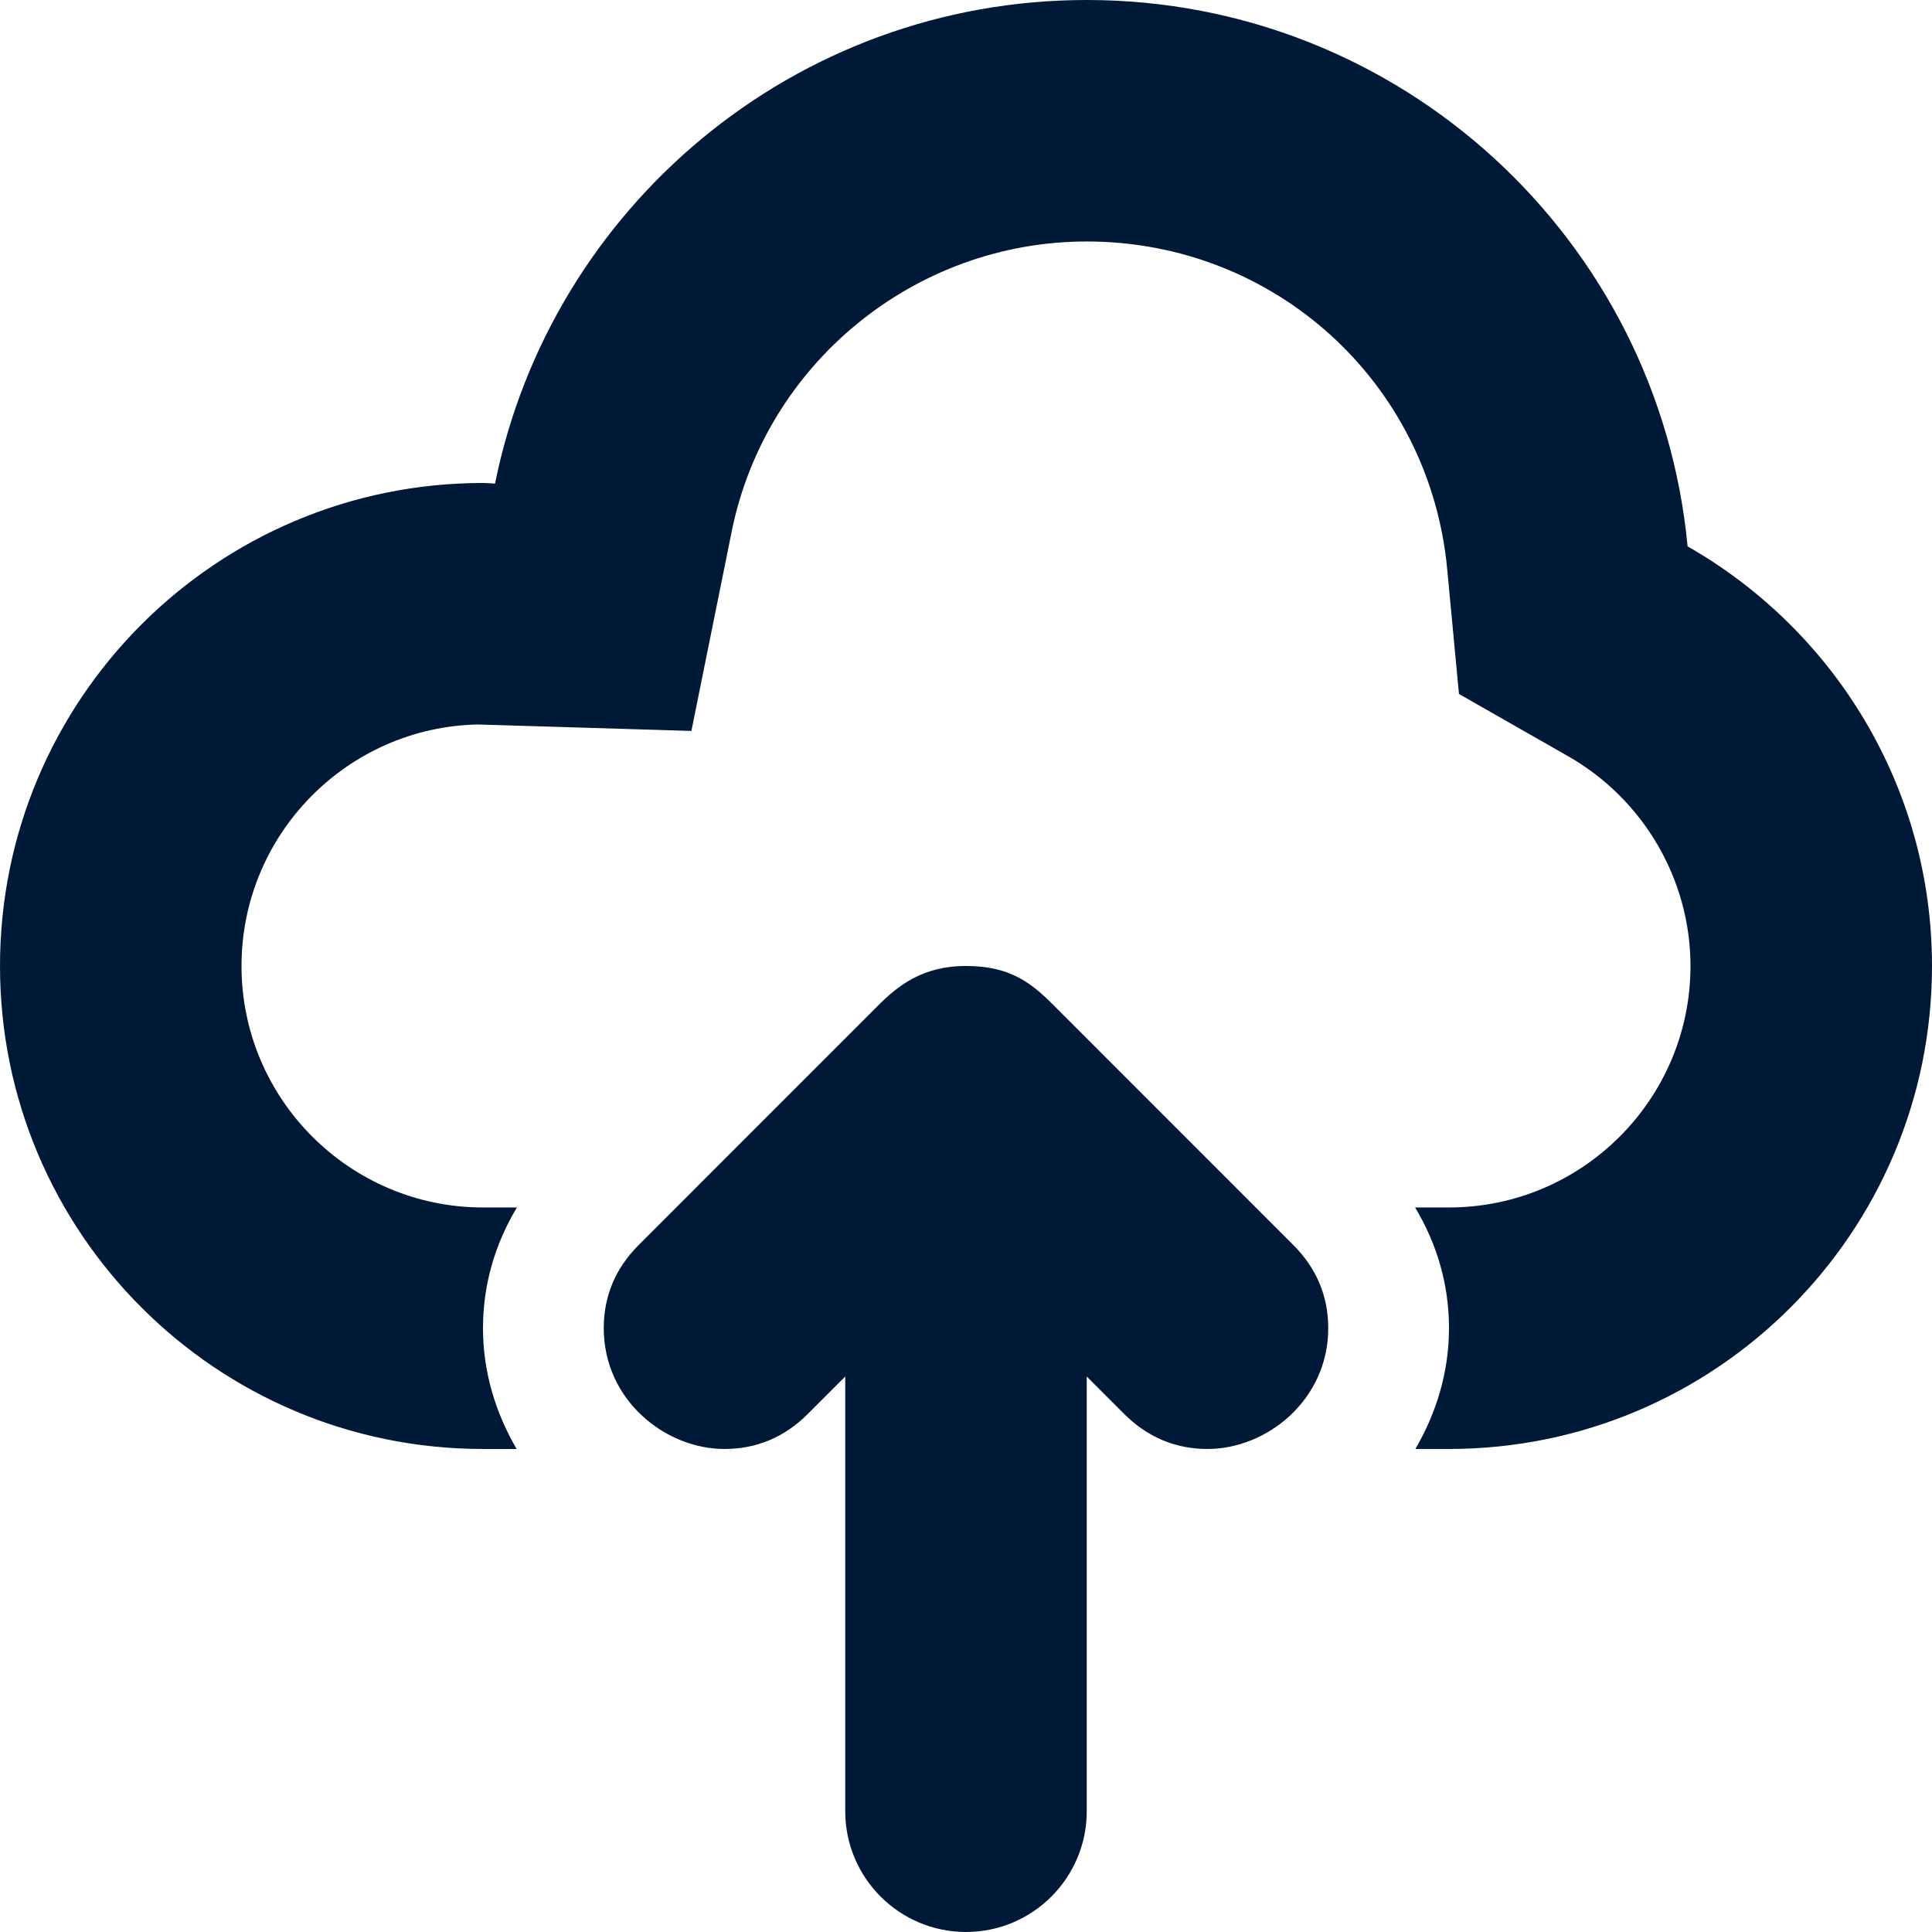
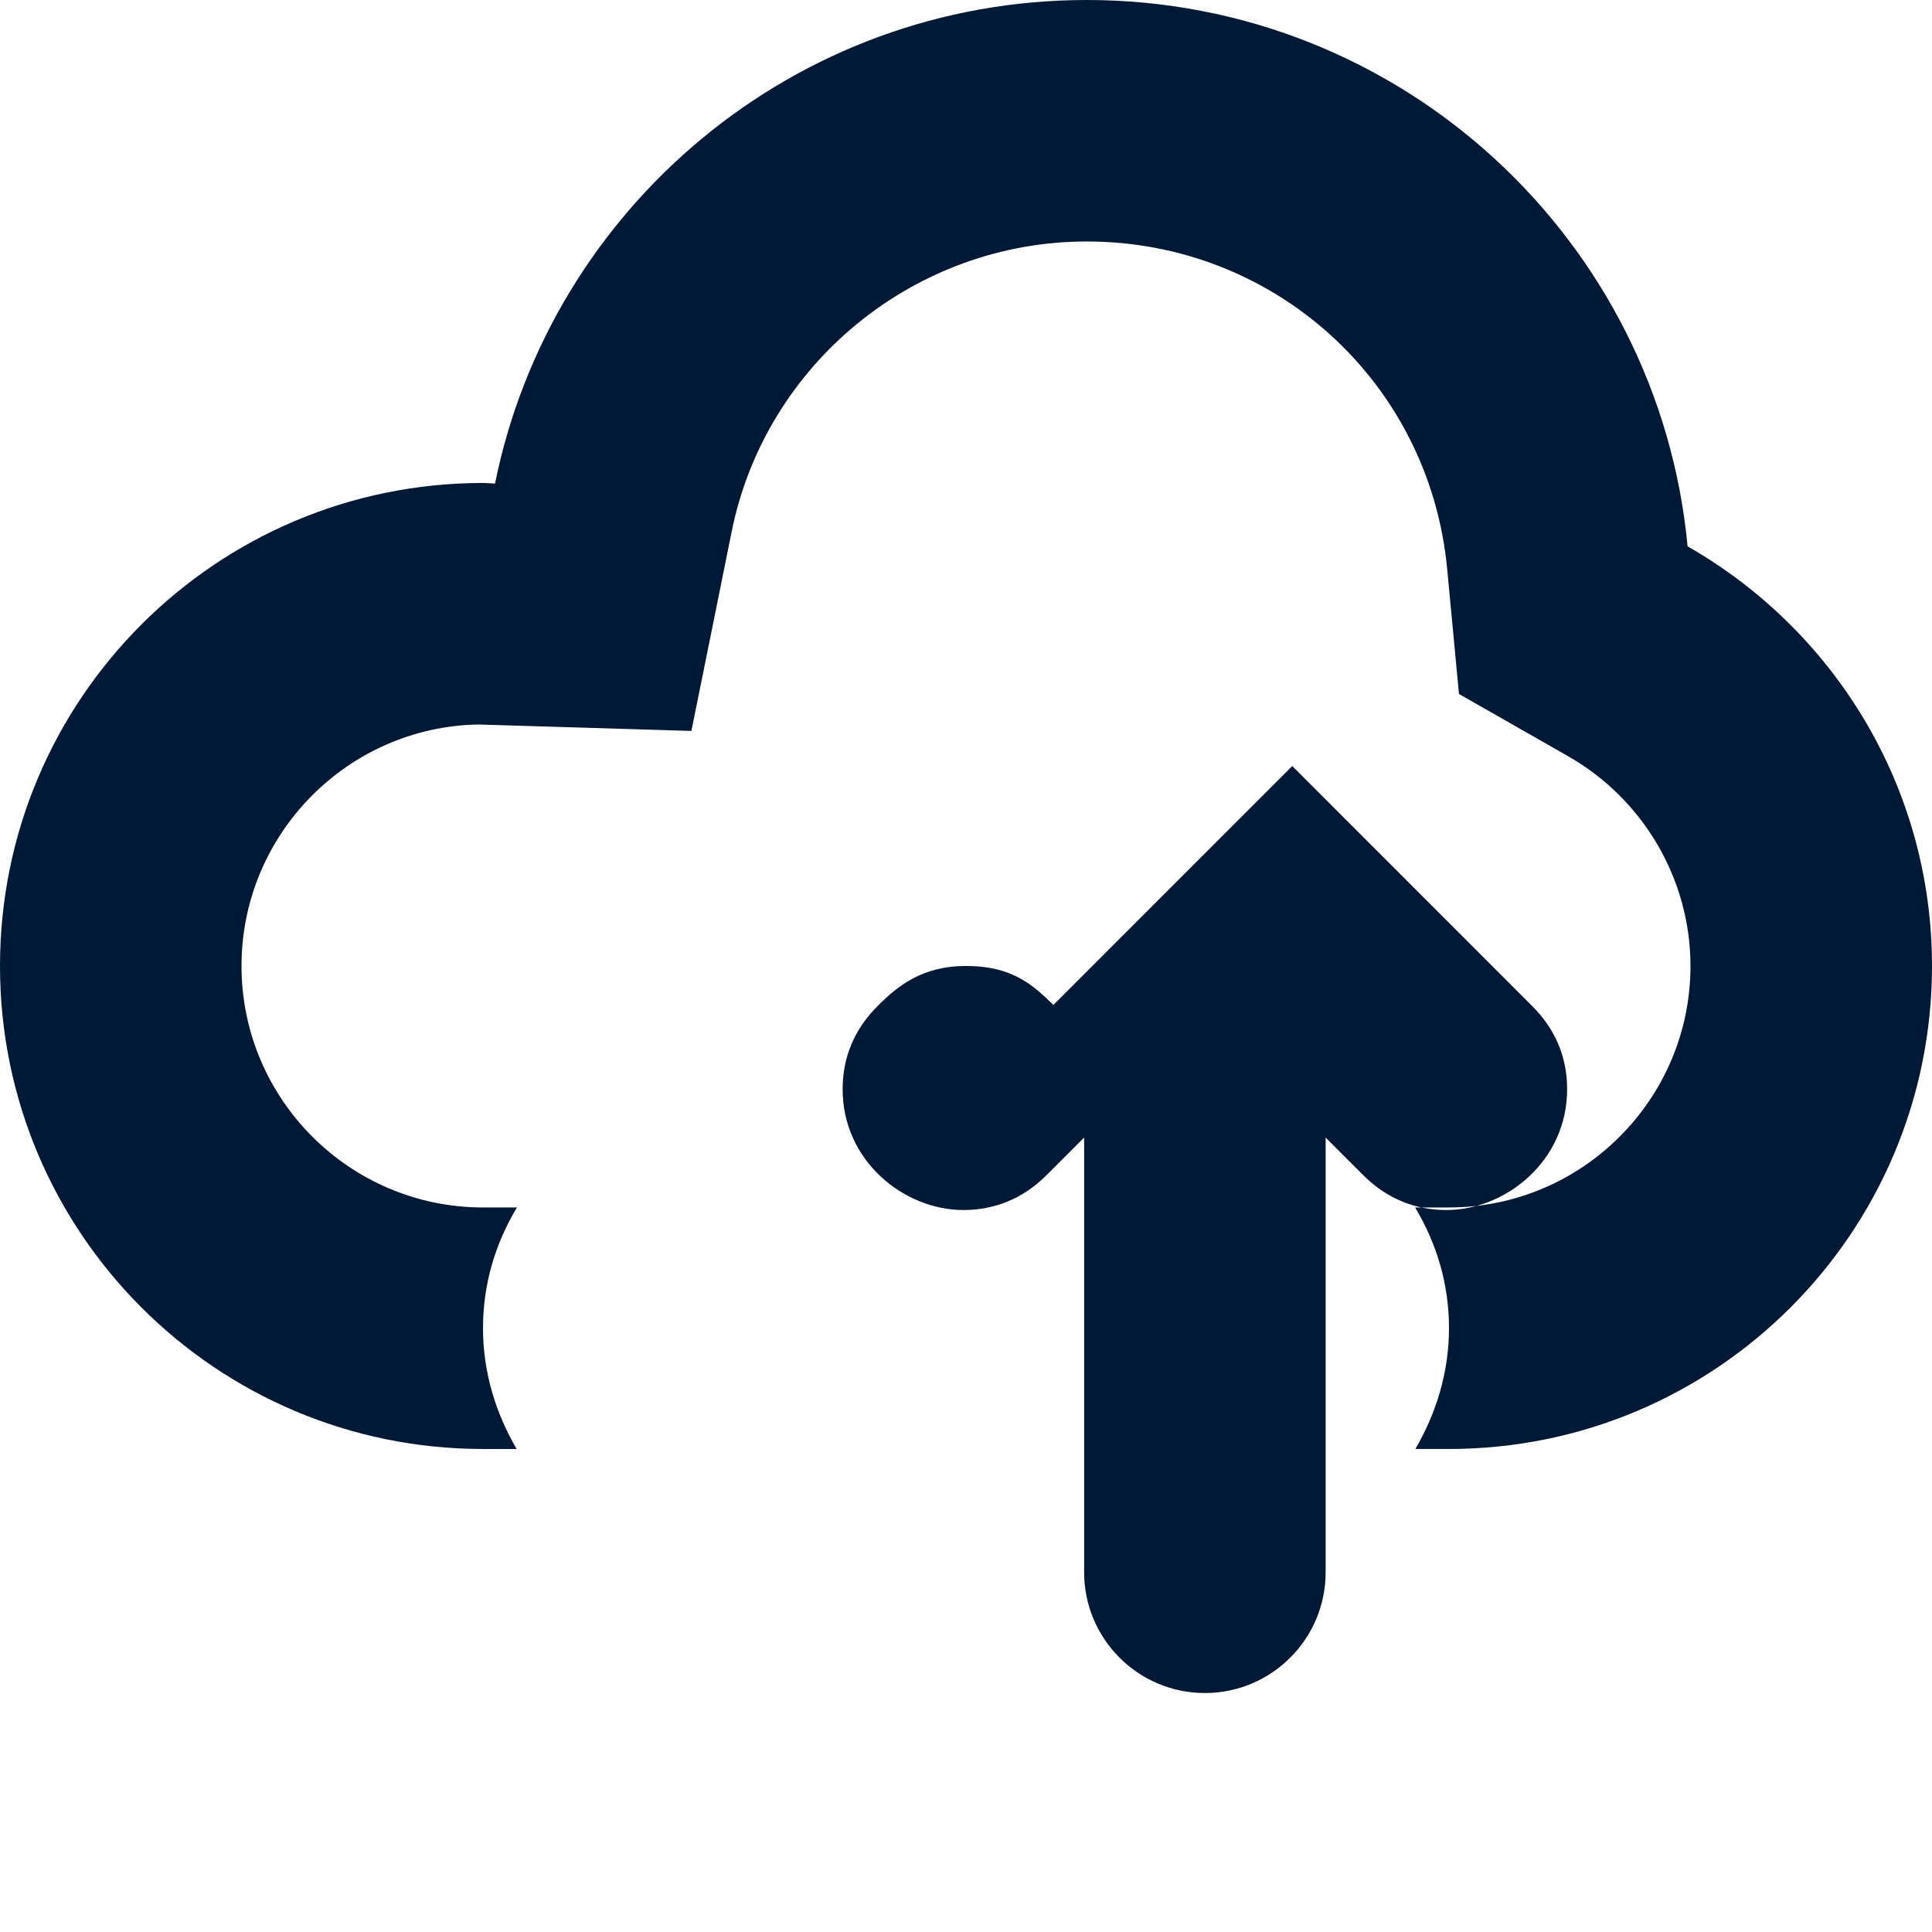
<svg xmlns="http://www.w3.org/2000/svg" xml:space="preserve" width="92.429mm" height="92.428mm" version="1.1" style="shape-rendering:geometricPrecision; text-rendering:geometricPrecision; image-rendering:optimizeQuality; fill-rule:evenodd; clip-rule:evenodd" viewBox="0 0 6812.36 6812.28">
  <defs>
    <style type="text/css">
   
    .fil0 {fill:#001936}
   
  </style>
  </defs>
  <g id="Layer_x0020_1">
-     <path class="fil0" d="M3714.26 3543.61c-78.21,-78.13 -152.88,-137.51 -308.08,-137.51 -155.21,0 -241.62,71.12 -311.46,140.97l-842.34 842.57c-82.39,82.15 -123.51,180.71 -123.51,293.76 0,252.88 216.28,425.79 425.79,425.79 109.83,0 209.92,-39.59 293.76,-123.51l131.95 -131.95 0 1532.76c0,235.03 190.77,425.79 425.79,425.79 235.02,0 425.79,-190.77 425.79,-425.79l0 -1532.76 131.95 131.95c83.92,83.93 183.93,123.51 293.76,123.51 209.52,0 425.79,-173.07 425.79,-425.79 0,-113.05 -41.12,-211.61 -123.51,-293.76l-845.71 -846.03zm2236.3 -1617.08c-101.95,-1080.73 -1011.21,-1926.53 -2118.58,-1926.53 -1030.53,0 -1890,732.5 -2086.48,1705.18 -14.08,-0.48 -28.08,-2.17 -42.41,-2.17 -940.49,0 -1703.09,762.52 -1703.09,1703.09 0,940.58 762.52,1703.09 1703.09,1703.09l118.6 0c-73.46,-125.84 -118.6,-270.19 -118.6,-425.79 0,-154.81 42.81,-297.87 119.65,-425.79l-119.65 0c-469.64,0 -851.5,-382.1 -851.5,-851.51 0,-463.69 372.53,-842.41 834.05,-851.51l752.29 22.77 142.17 -703.54c119.72,-592.27 646.17,-1022.32 1251.87,-1022.32 662.26,0 1208.74,496.43 1270.94,1155.08l41.52 440.44 384.44 219.25c266.48,151.82 431.9,435.36 431.9,739.82 0,469.4 -381.94,851.51 -851.51,851.51l-119.48 0c76.68,127.77 119.48,270.99 119.48,425.79 0,155.6 -45.14,299.95 -118.6,425.79l118.6 0c940.5,0 1703.09,-762.52 1703.09,-1703.09 -0.08,-634.18 -347.67,-1186.38 -861.8,-1479.57z" />
+     <path class="fil0" d="M3714.26 3543.61c-78.21,-78.13 -152.88,-137.51 -308.08,-137.51 -155.21,0 -241.62,71.12 -311.46,140.97c-82.39,82.15 -123.51,180.71 -123.51,293.76 0,252.88 216.28,425.79 425.79,425.79 109.83,0 209.92,-39.59 293.76,-123.51l131.95 -131.95 0 1532.76c0,235.03 190.77,425.79 425.79,425.79 235.02,0 425.79,-190.77 425.79,-425.79l0 -1532.76 131.95 131.95c83.92,83.93 183.93,123.51 293.76,123.51 209.52,0 425.79,-173.07 425.79,-425.79 0,-113.05 -41.12,-211.61 -123.51,-293.76l-845.71 -846.03zm2236.3 -1617.08c-101.95,-1080.73 -1011.21,-1926.53 -2118.58,-1926.53 -1030.53,0 -1890,732.5 -2086.48,1705.18 -14.08,-0.48 -28.08,-2.17 -42.41,-2.17 -940.49,0 -1703.09,762.52 -1703.09,1703.09 0,940.58 762.52,1703.09 1703.09,1703.09l118.6 0c-73.46,-125.84 -118.6,-270.19 -118.6,-425.79 0,-154.81 42.81,-297.87 119.65,-425.79l-119.65 0c-469.64,0 -851.5,-382.1 -851.5,-851.51 0,-463.69 372.53,-842.41 834.05,-851.51l752.29 22.77 142.17 -703.54c119.72,-592.27 646.17,-1022.32 1251.87,-1022.32 662.26,0 1208.74,496.43 1270.94,1155.08l41.52 440.44 384.44 219.25c266.48,151.82 431.9,435.36 431.9,739.82 0,469.4 -381.94,851.51 -851.51,851.51l-119.48 0c76.68,127.77 119.48,270.99 119.48,425.79 0,155.6 -45.14,299.95 -118.6,425.79l118.6 0c940.5,0 1703.09,-762.52 1703.09,-1703.09 -0.08,-634.18 -347.67,-1186.38 -861.8,-1479.57z" />
  </g>
</svg>